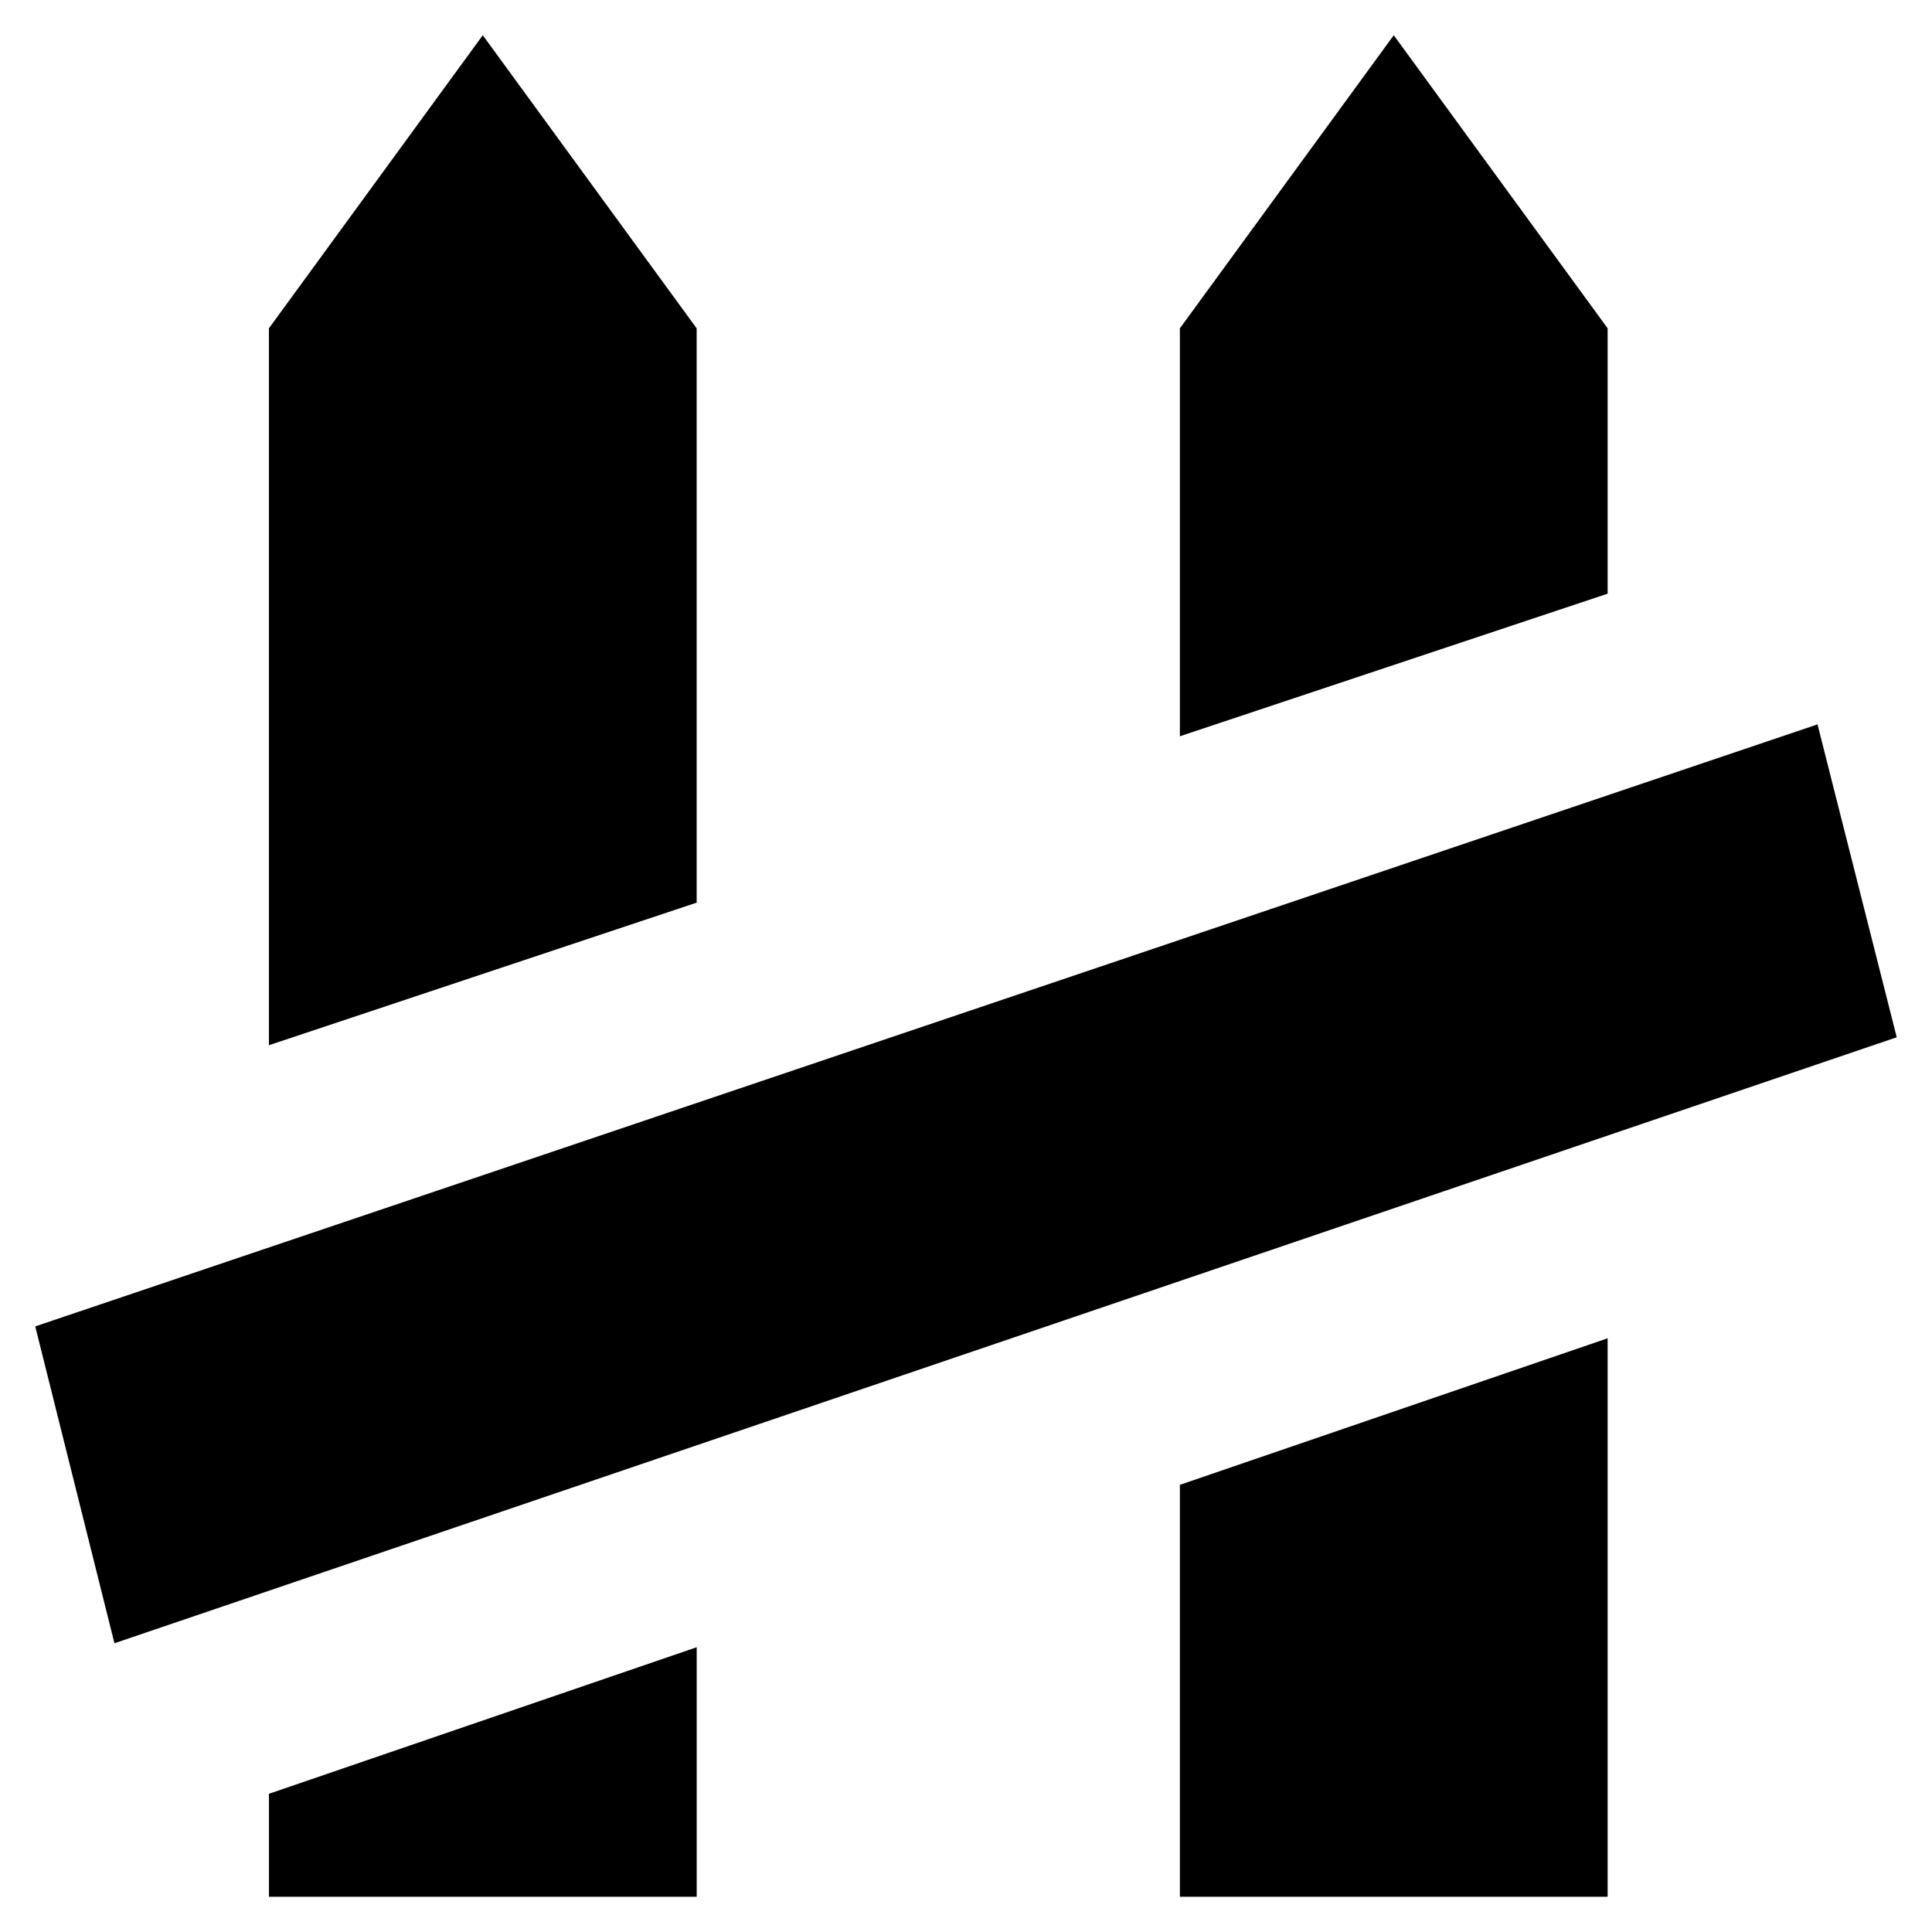
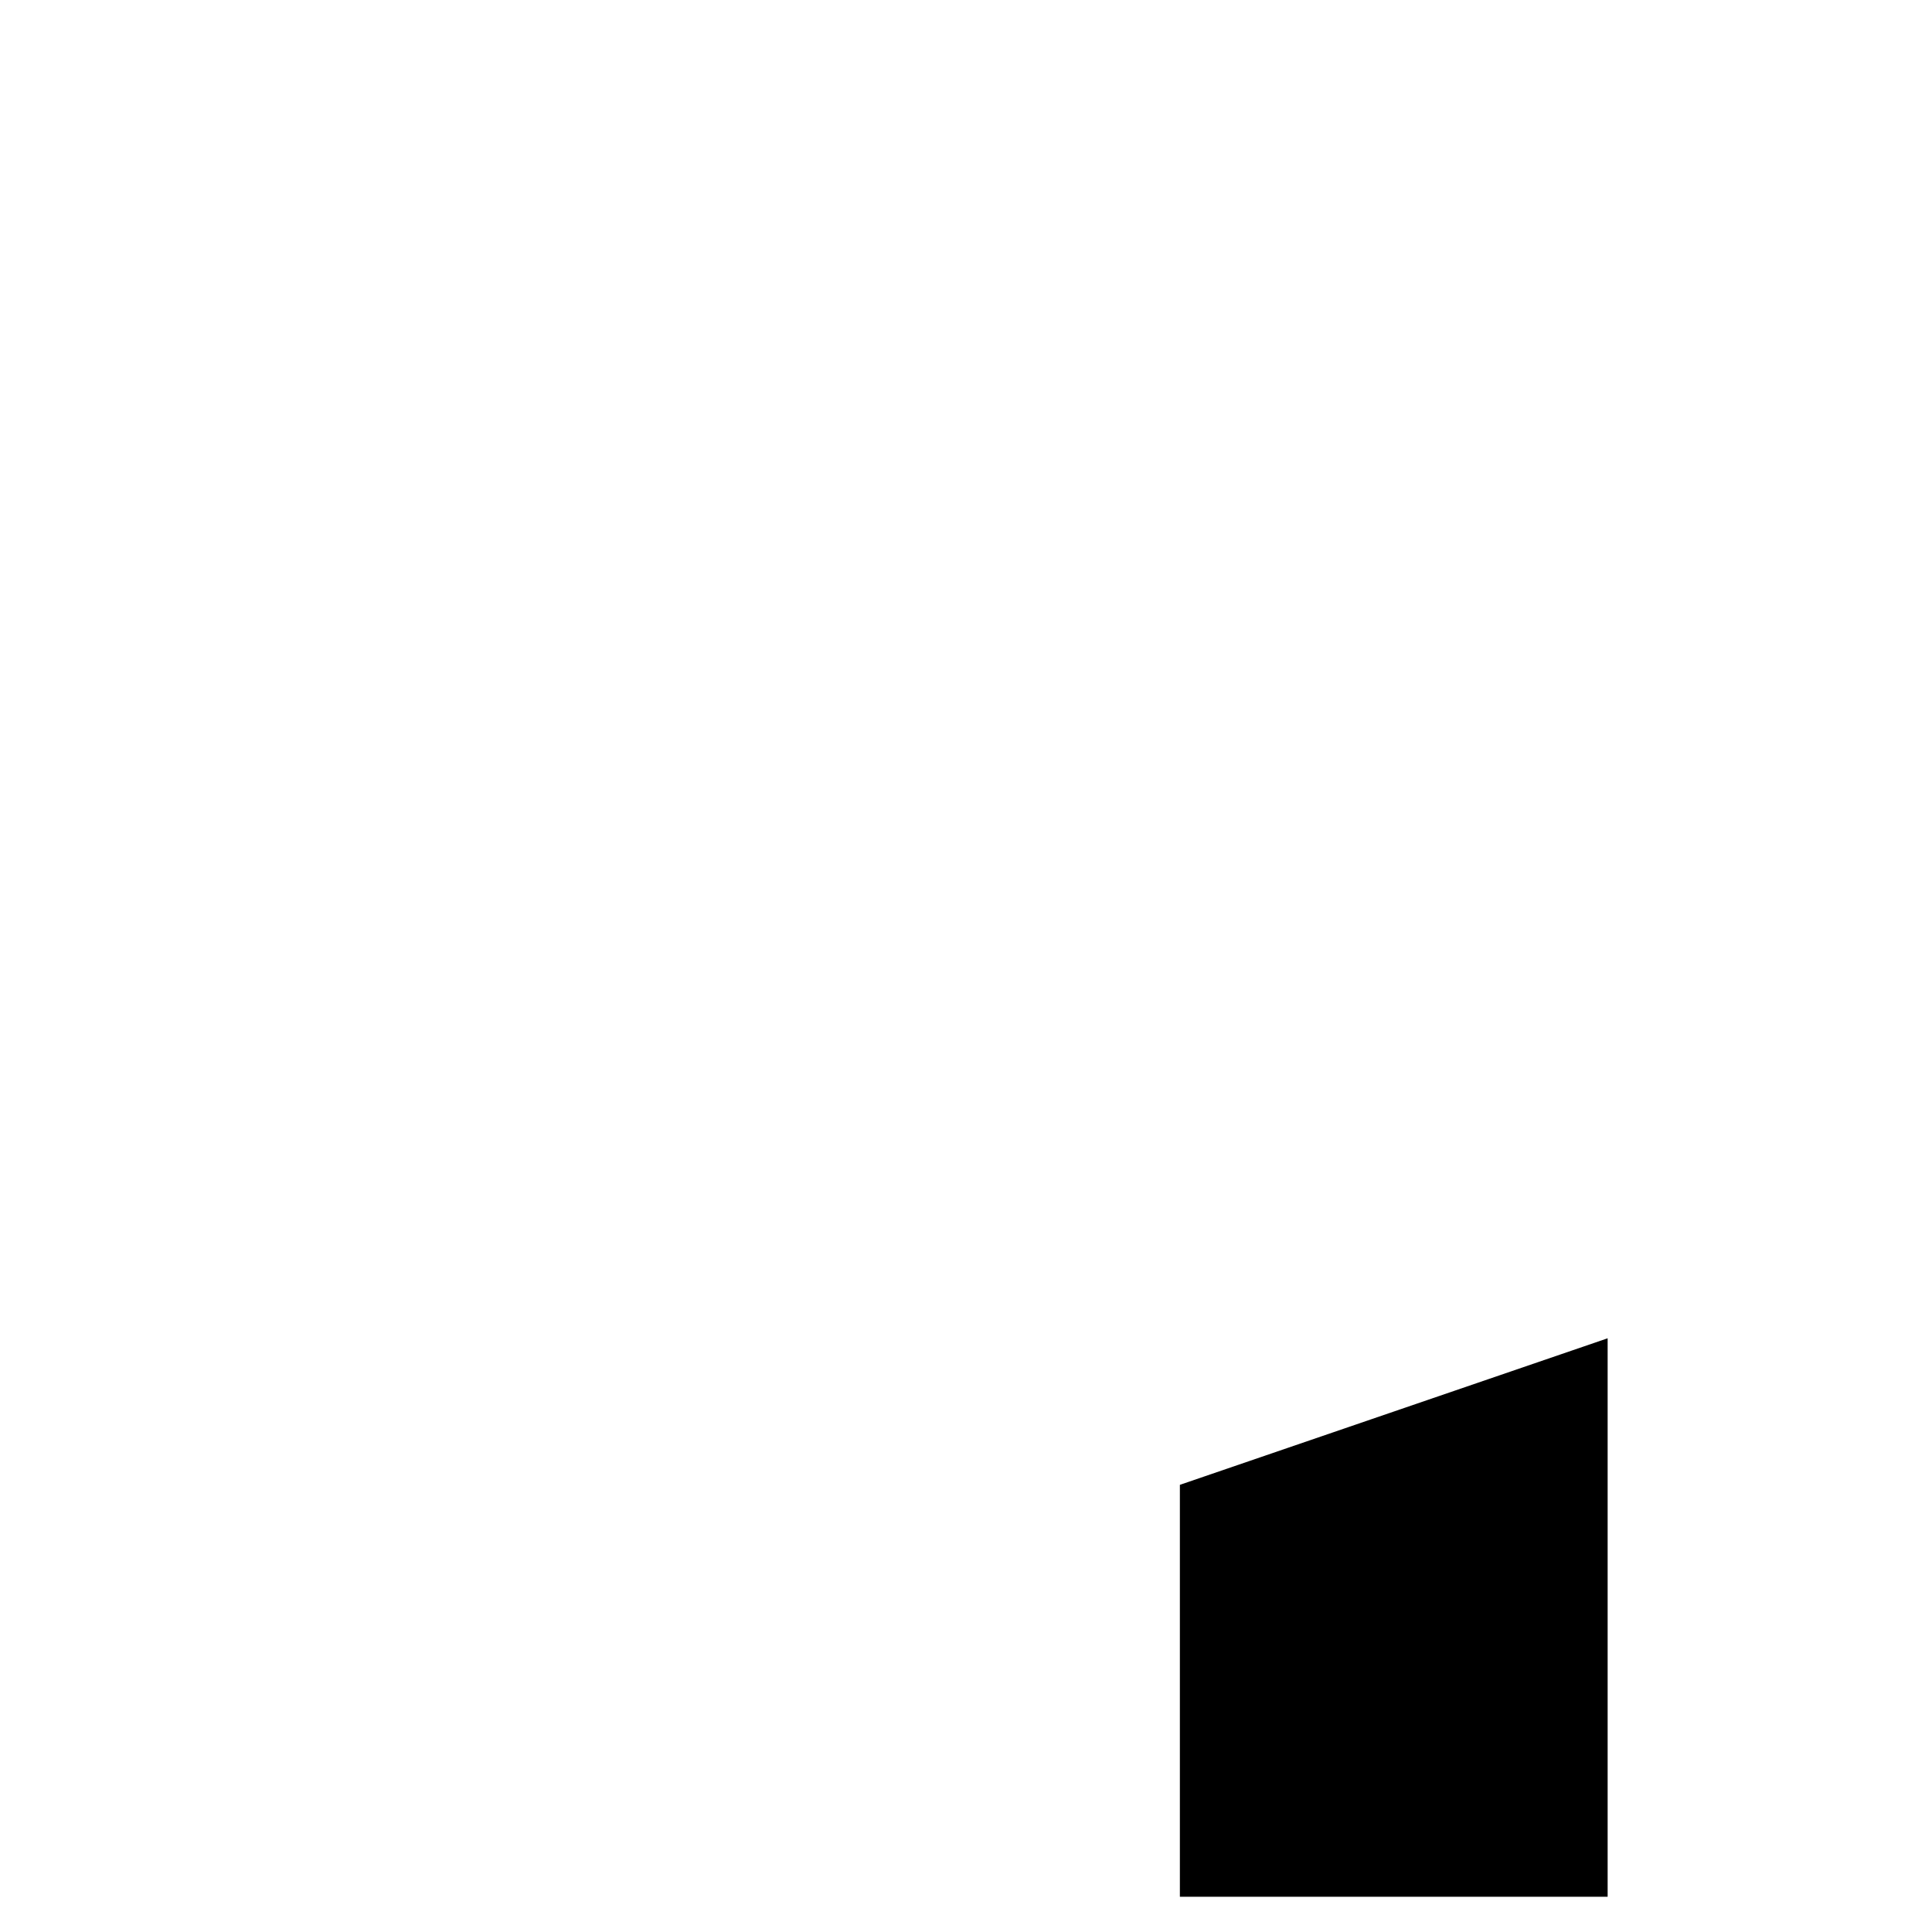
<svg xmlns="http://www.w3.org/2000/svg" fill="#000000" width="800px" height="800px" version="1.1" viewBox="144 144 512 512">
  <g>
    <path d="m456.68 646.66h113.36v-148l-113.36 38.836z" />
-     <path d="m215.27 646.66h113.36v-66.125l-113.36 38.836z" />
-     <path d="m625.66 335.97-472.32 159.54 20.992 83.969 472.32-160.59z" />
-     <path d="m328.62 231.01-56.68-77.672-56.676 77.672v189.98l113.36-37.789z" />
-     <path d="m570.04 231.01-56.68-77.672-56.68 77.672v108.11l113.36-37.785z" />
  </g>
</svg>